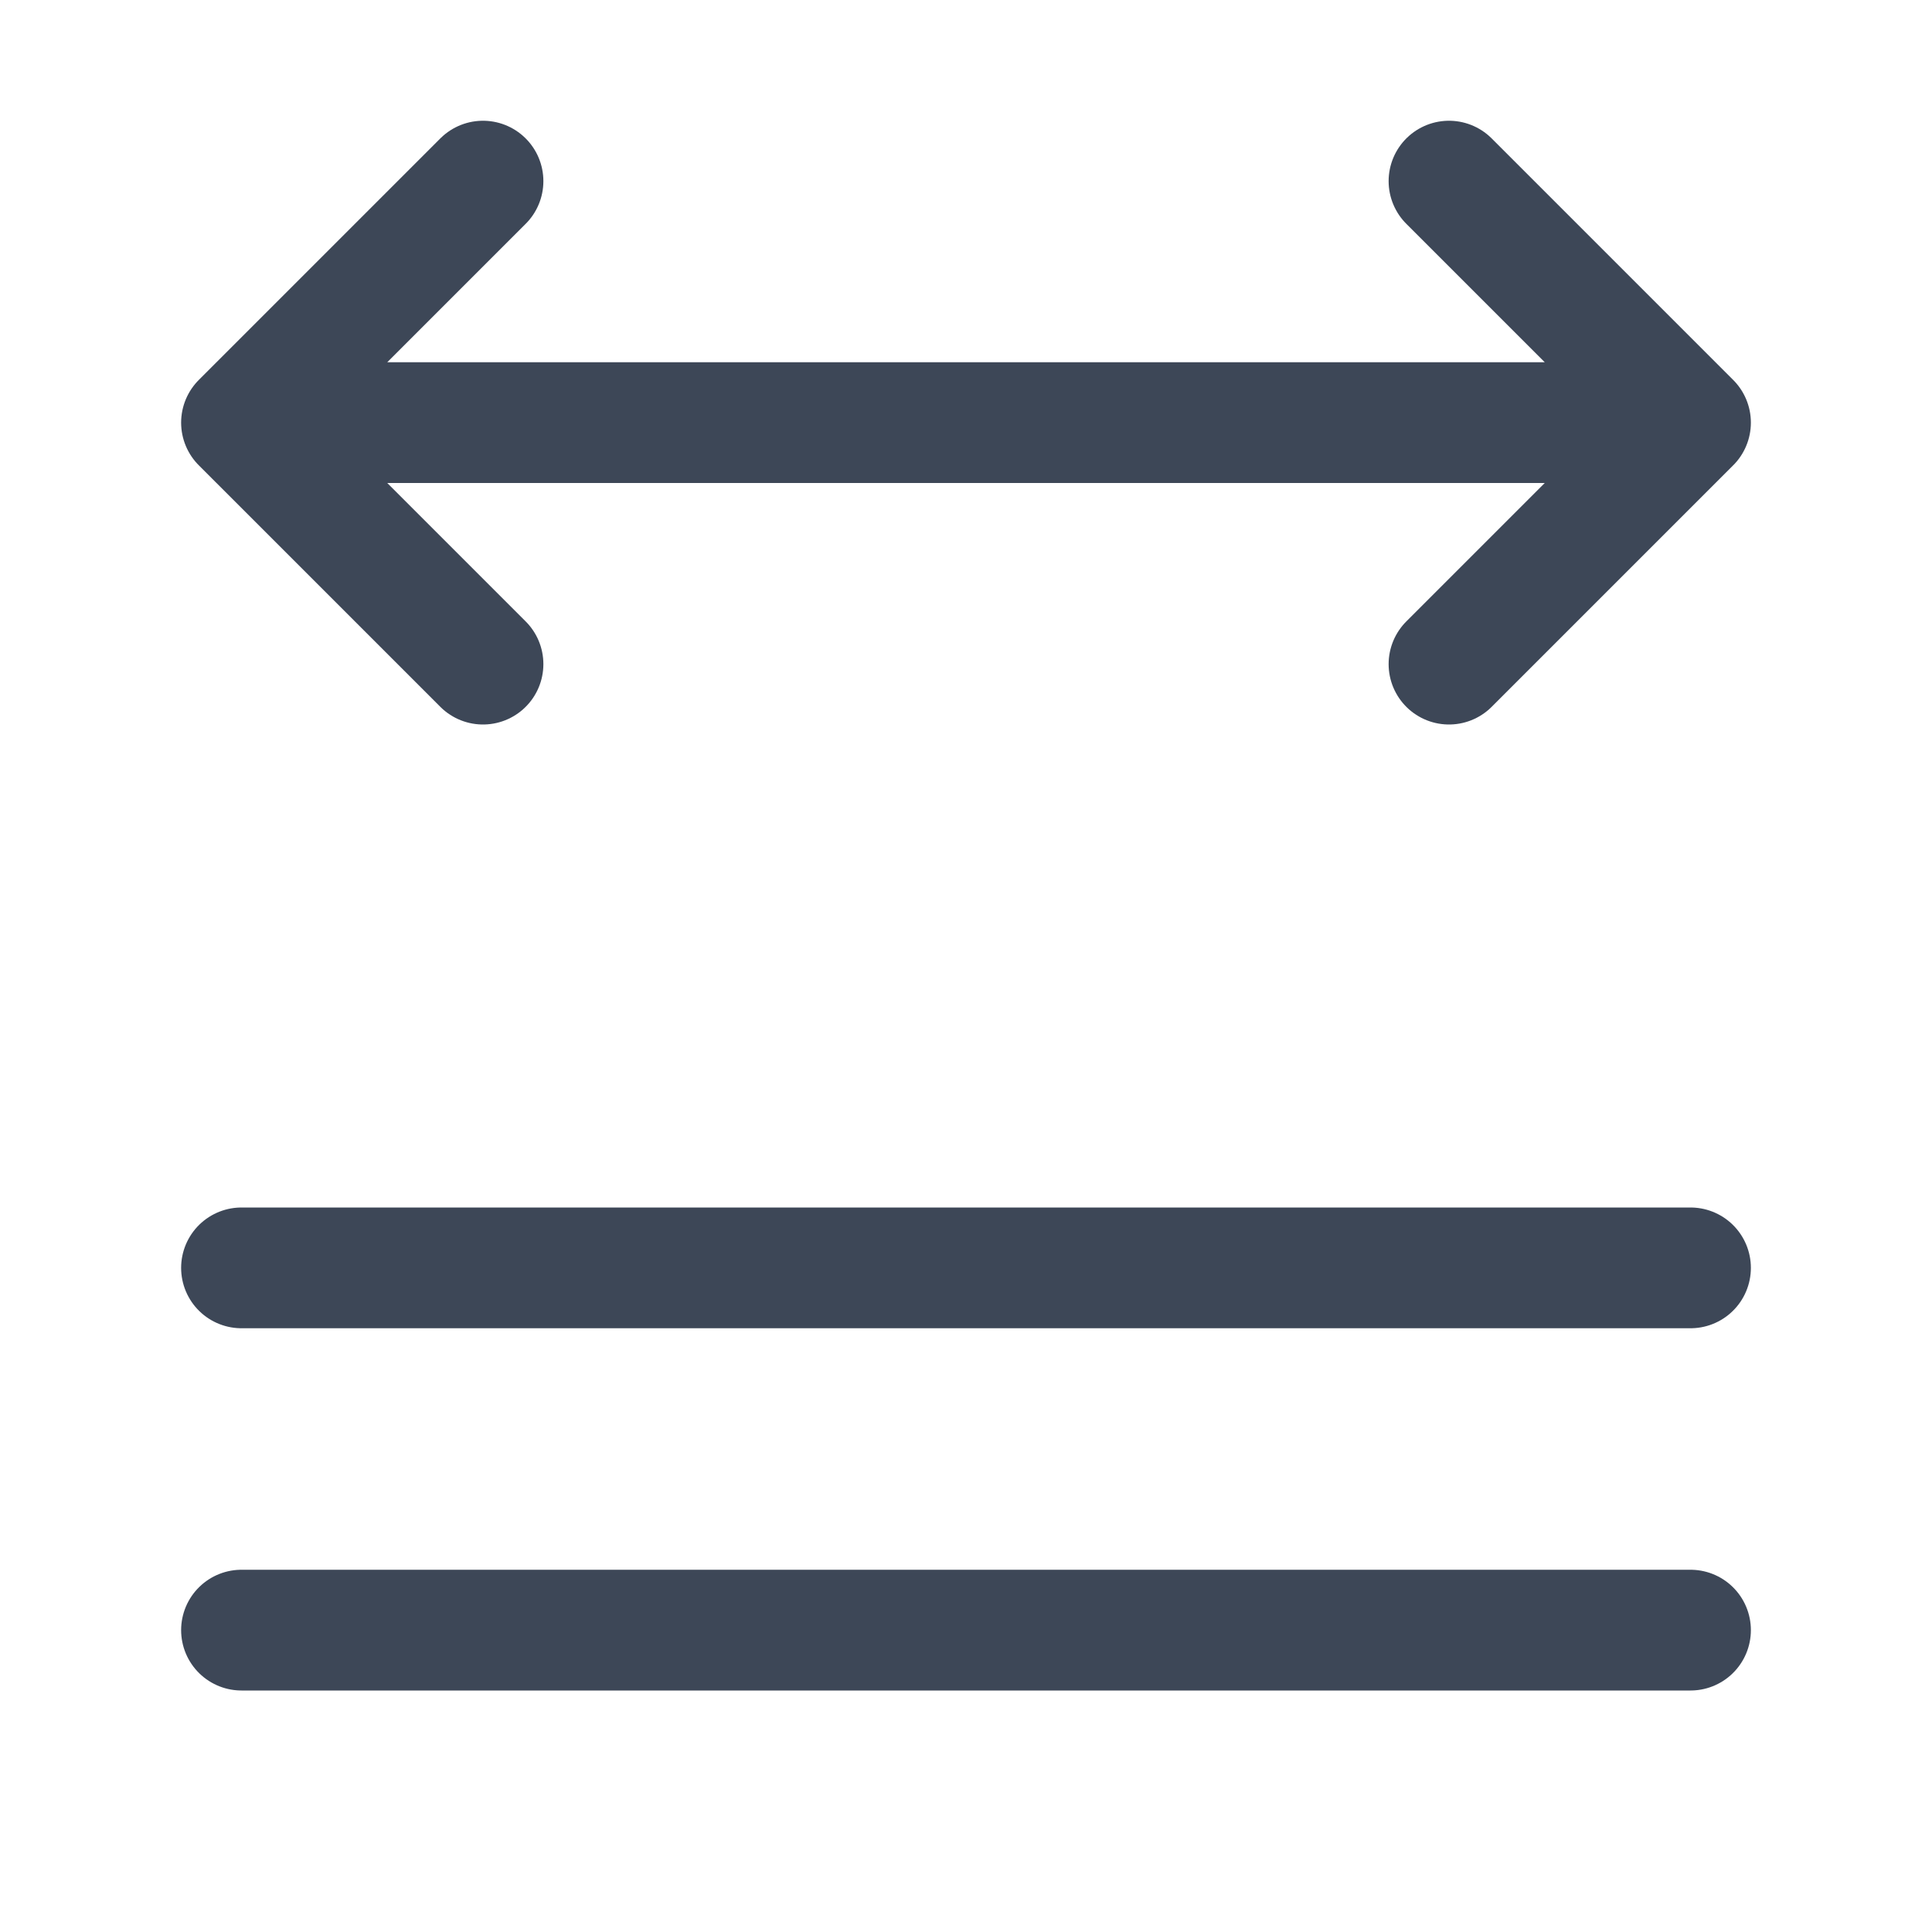
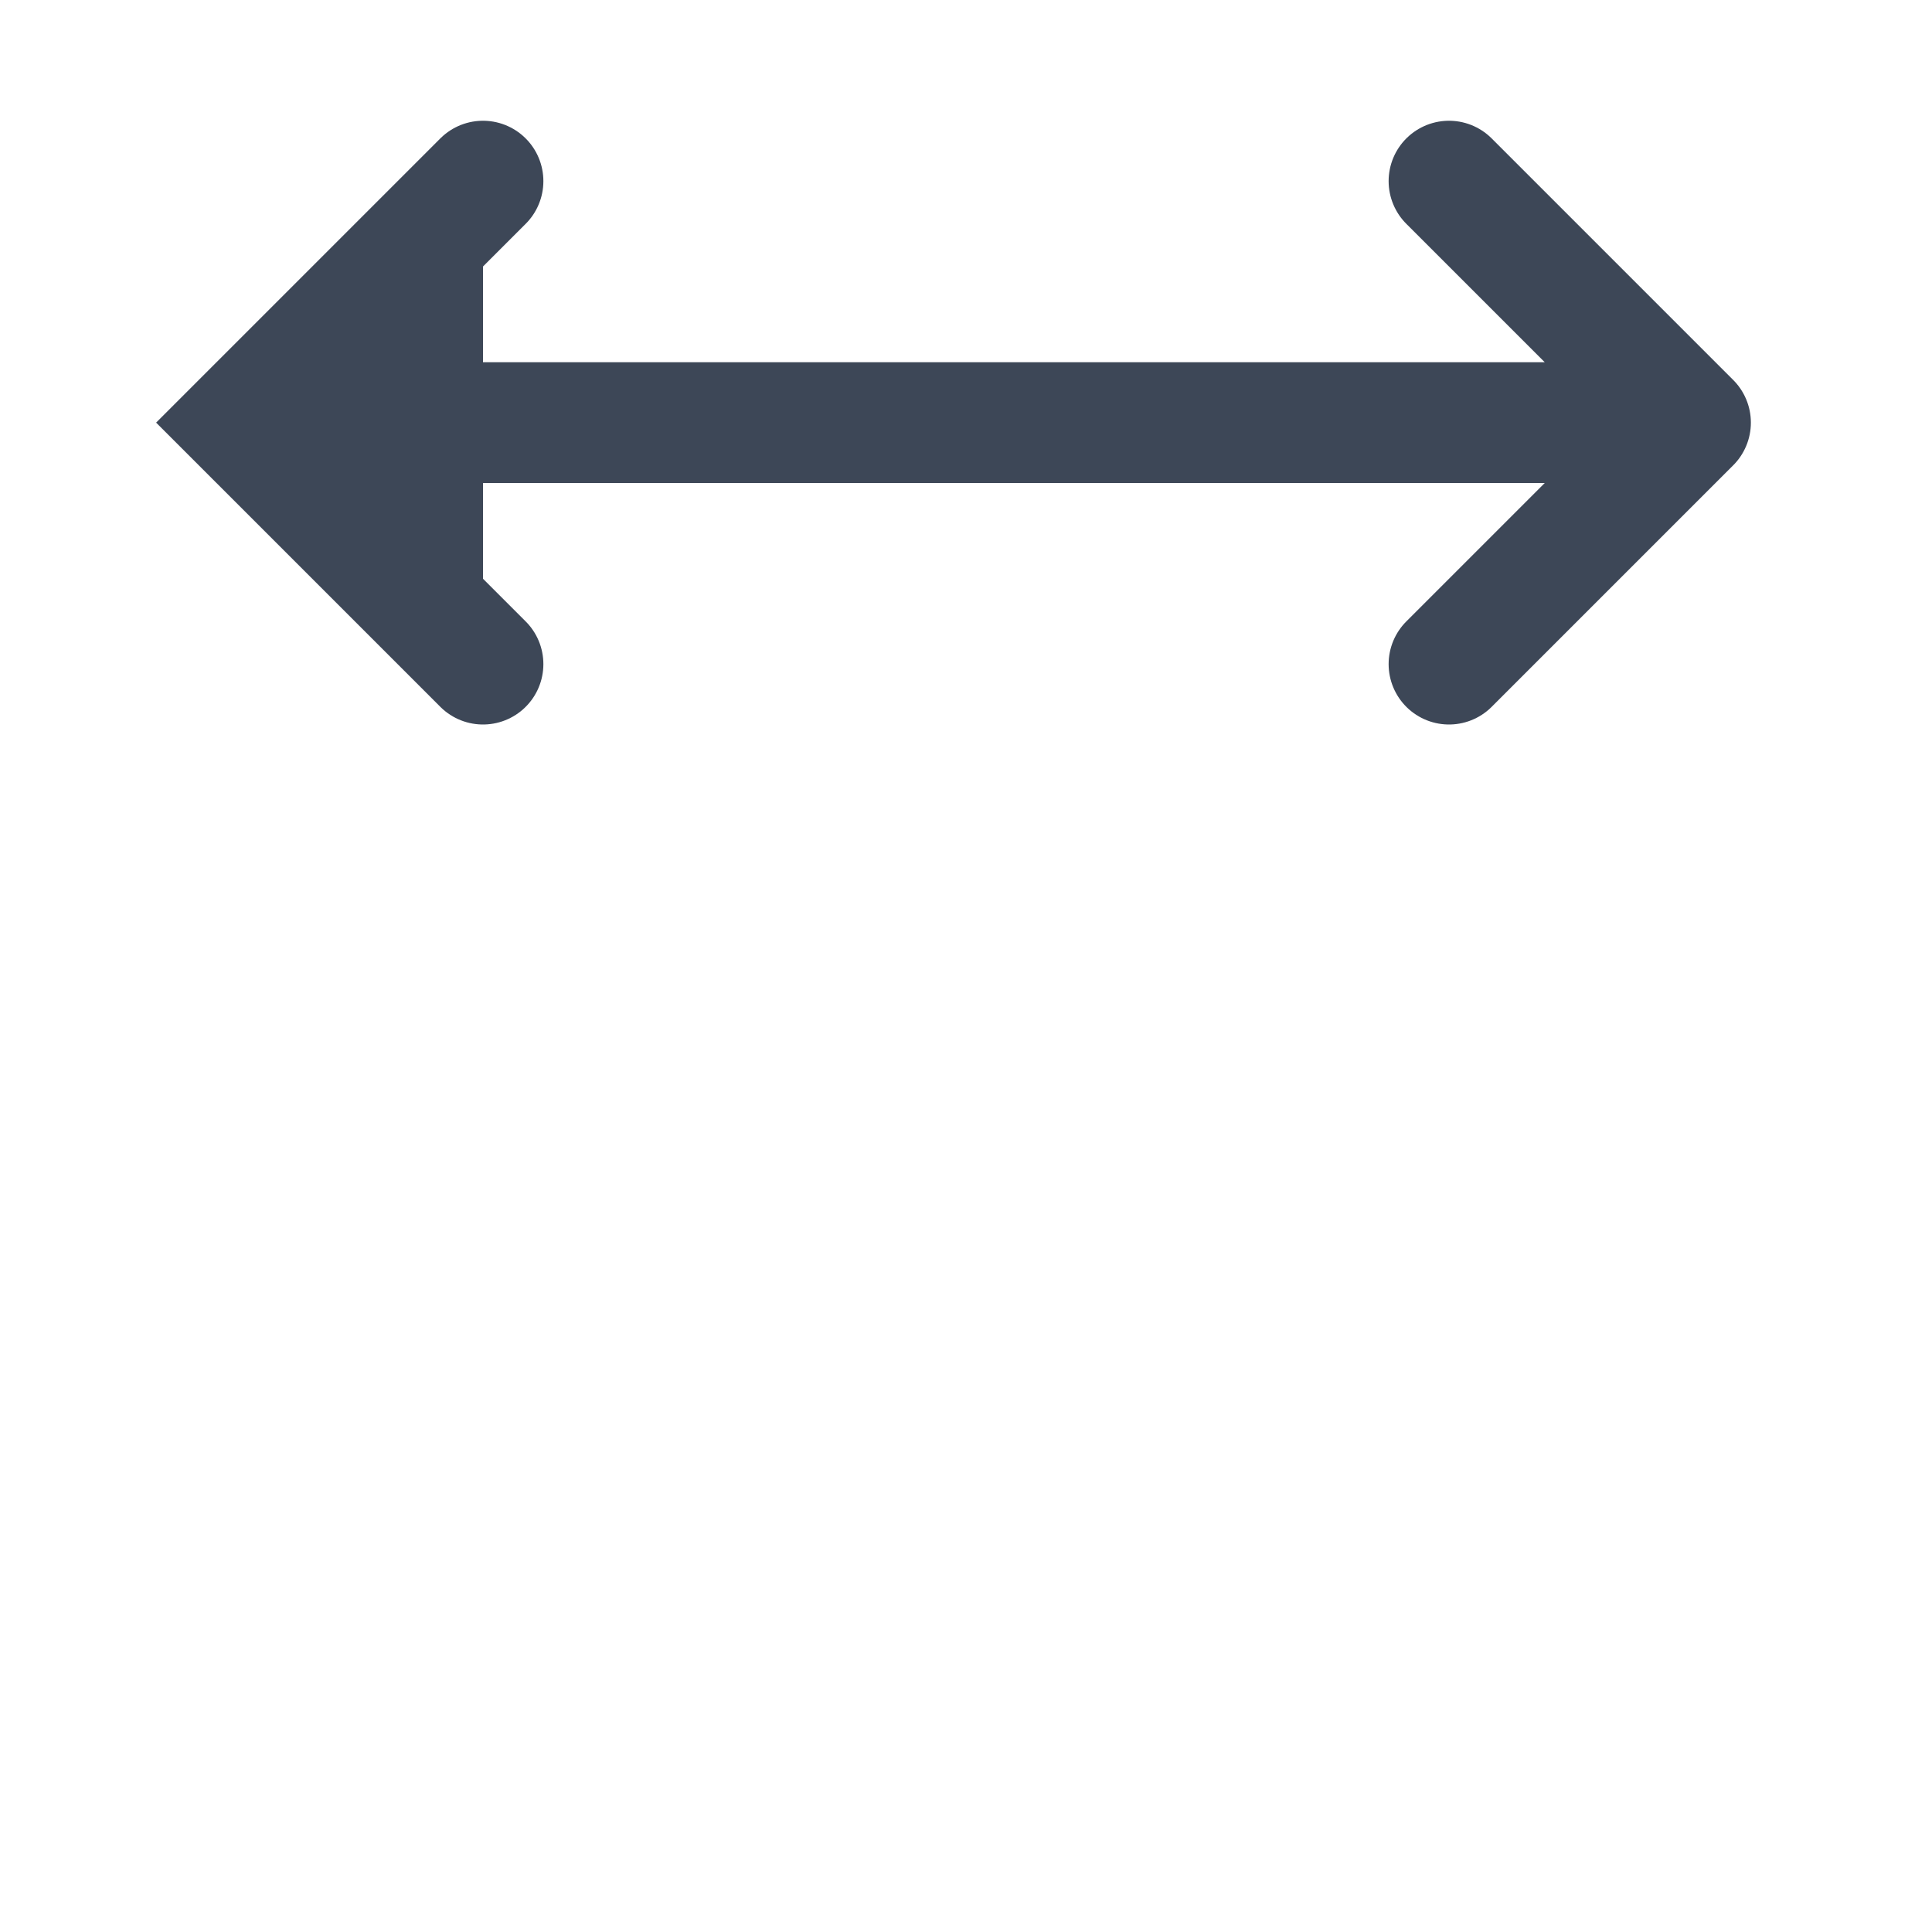
<svg xmlns="http://www.w3.org/2000/svg" width="16" height="16" viewBox="0 0 16 16">
-   <path stroke="#3D4757" fill="#3D4757" d="M2 10.5H14M2 13.5H14" stroke-linecap="round" stroke-linejoin="miter">
-   </path>
-   <path stroke="#3D4757" fill="#3D4757" d="M14 3.5L12 1.5M14 3.5L12 5.5M14 3.5L2 3.5M4 1.5L2 3.5M2 3.5L4 5.5" stroke-linecap="round" stroke-linejoin="miter">
+   <path stroke="#3D4757" fill="#3D4757" d="M14 3.5L12 1.5M14 3.5L12 5.5M14 3.5L2 3.5M4 1.5L2 3.5L4 5.5" stroke-linecap="round" stroke-linejoin="miter">
  </path>
</svg>